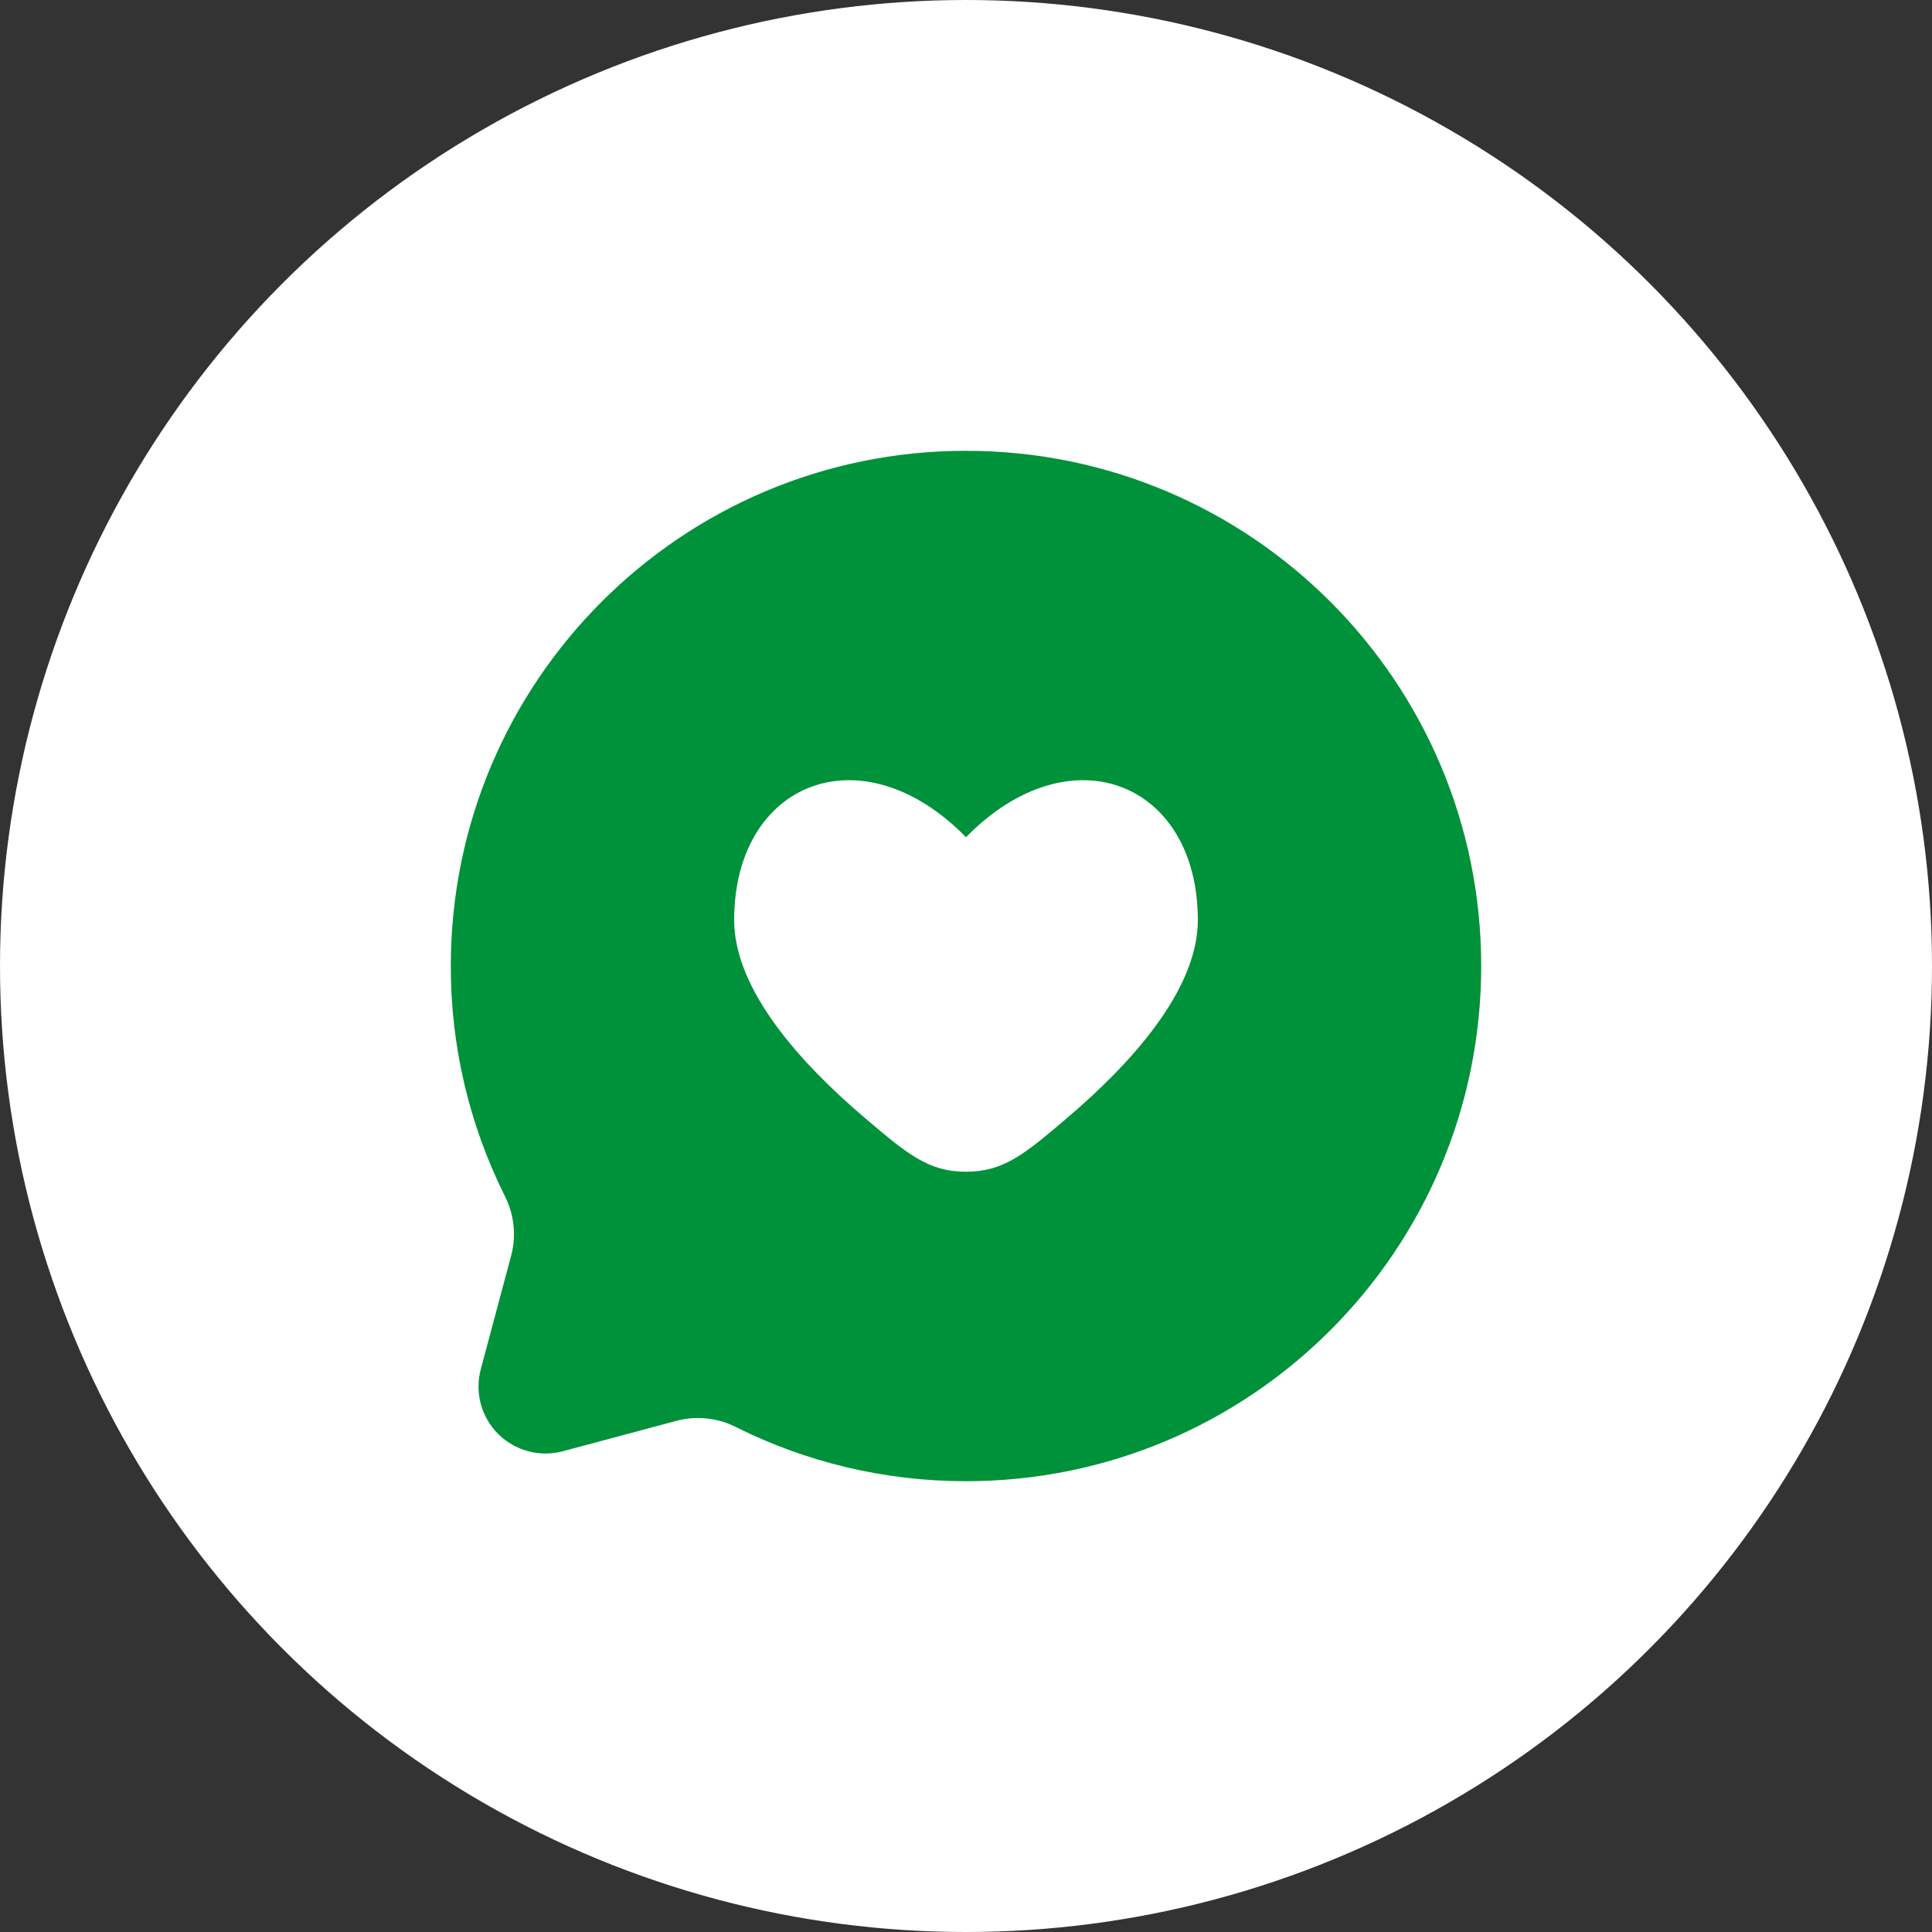
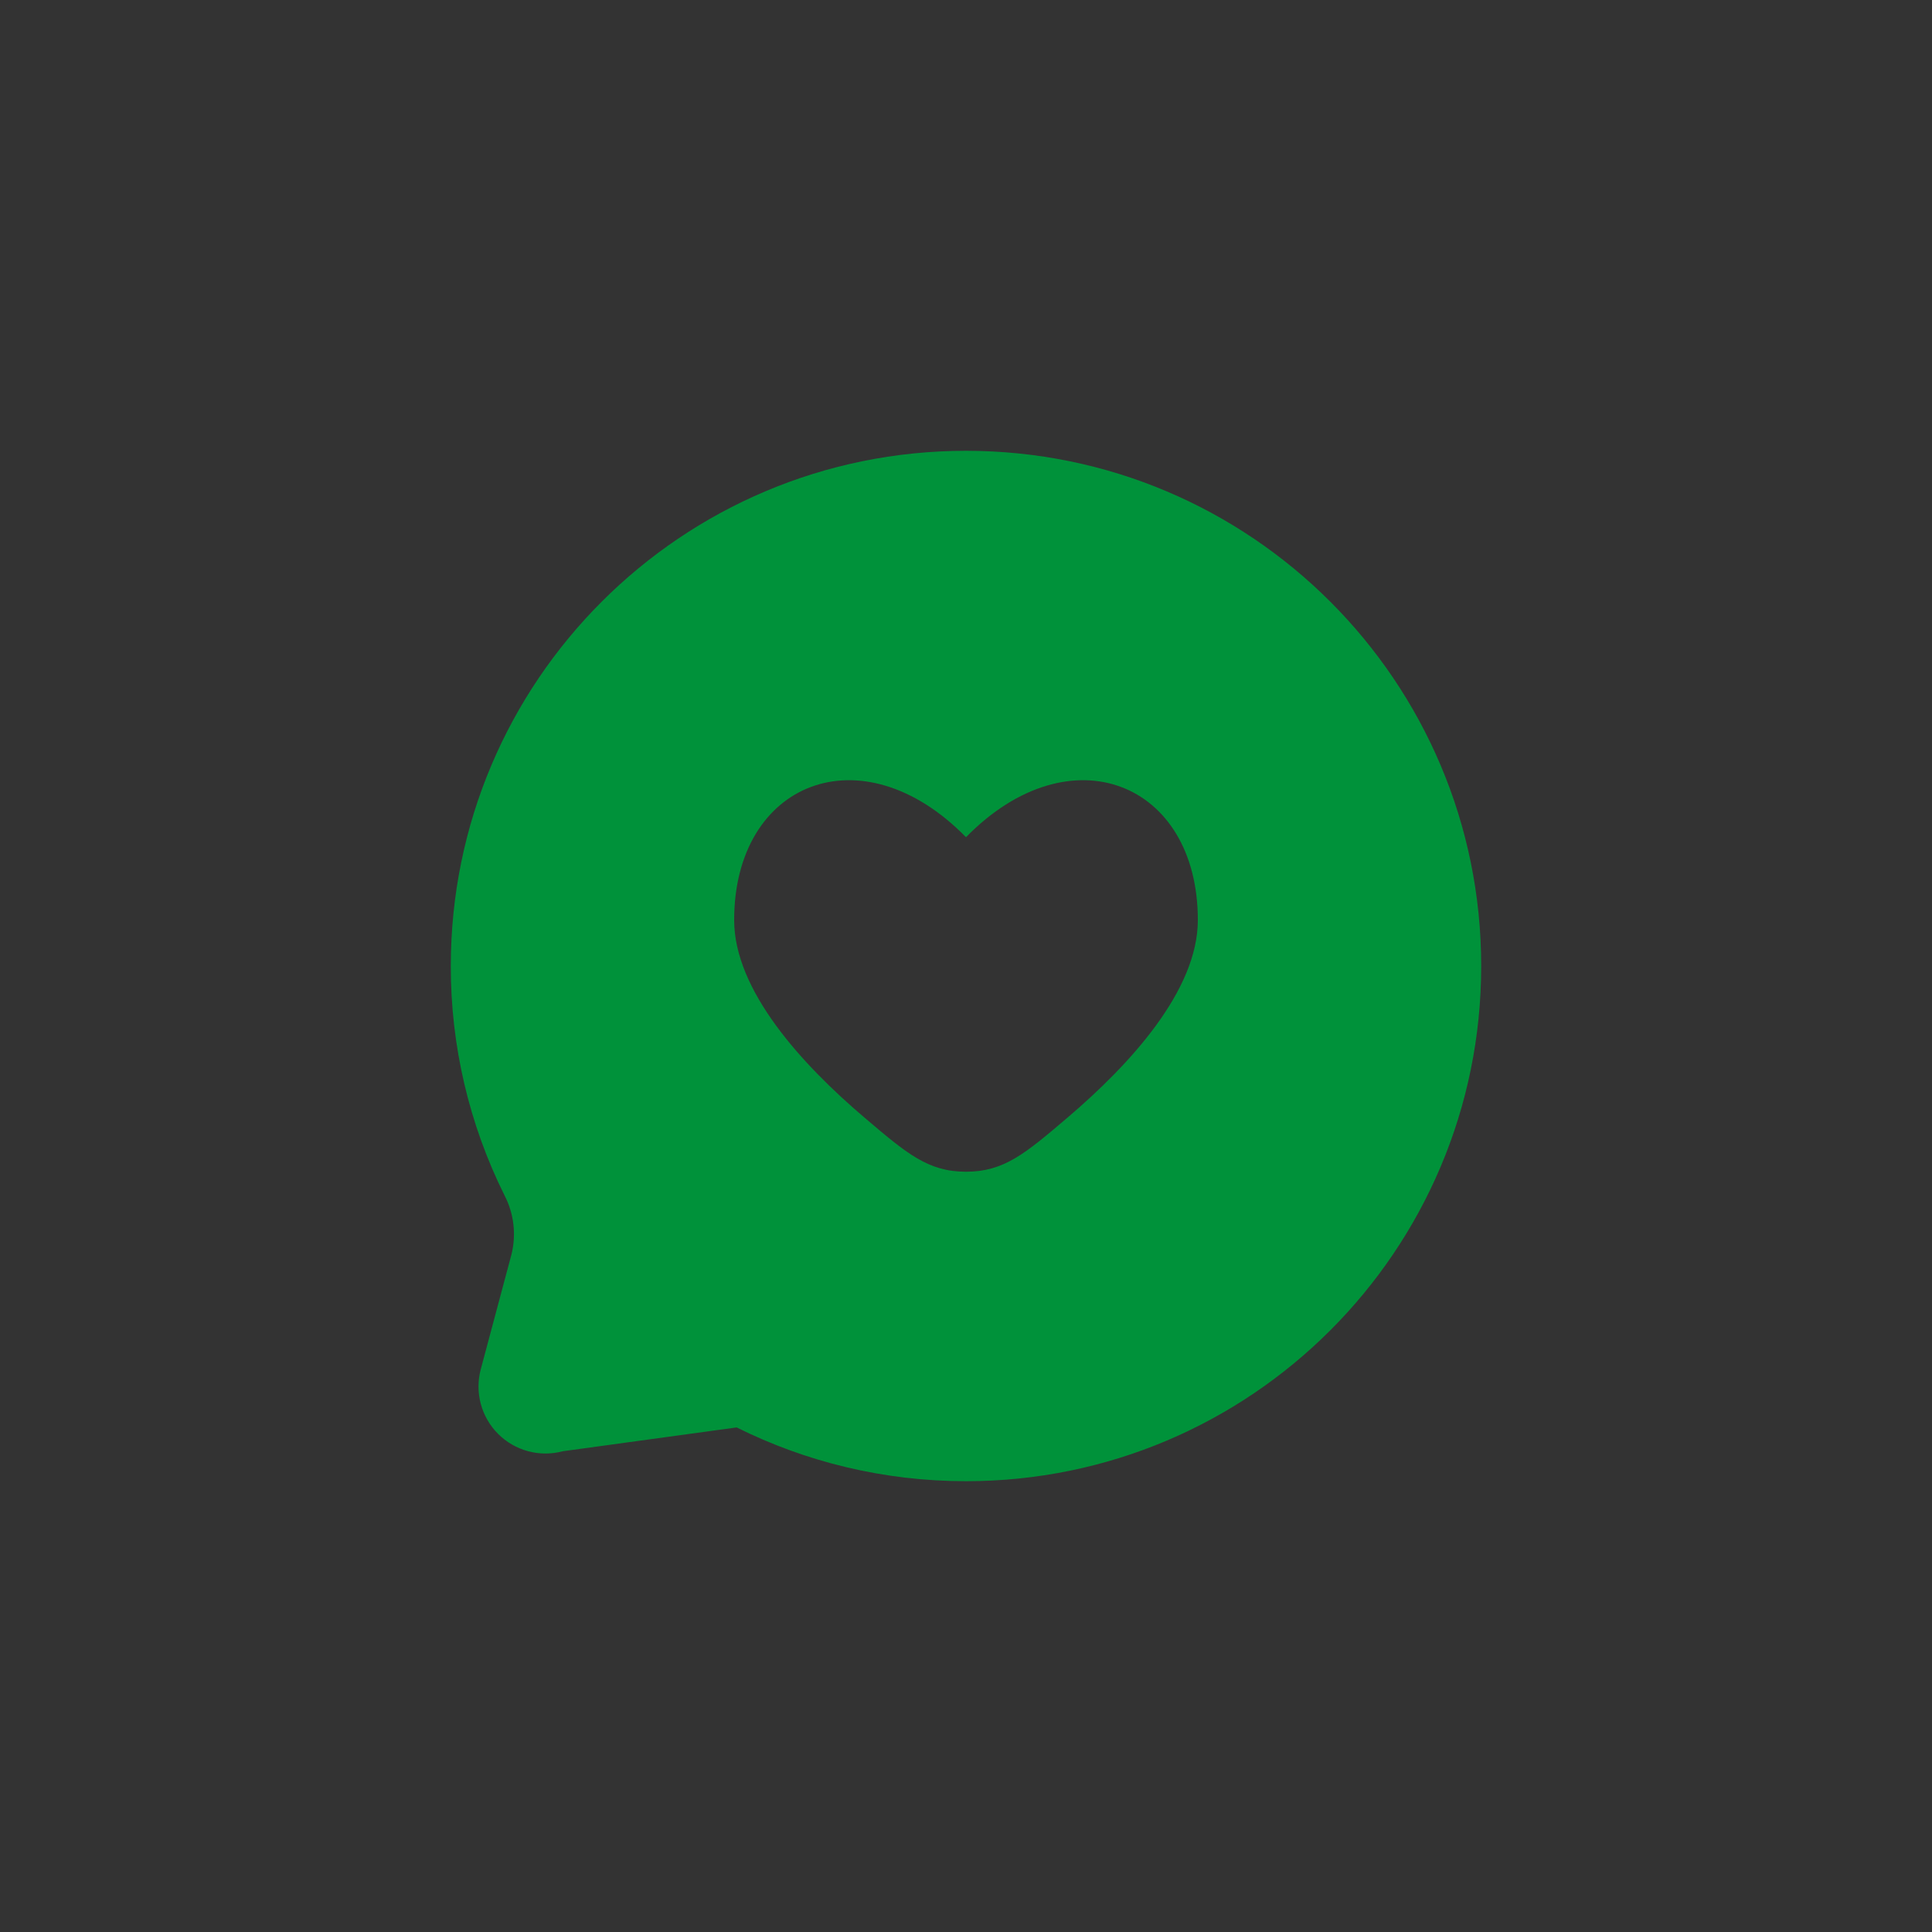
<svg xmlns="http://www.w3.org/2000/svg" width="60" height="60" viewBox="0 0 60 60" fill="none">
  <rect x="0" y="0" width="60" height="60" fill="#333333" stroke="none" />
-   <circle cx="30" cy="30" r="30" fill="white" />
-   <path fill-rule="evenodd" clip-rule="evenodd" d="M46 30C46 38.837 38.837 46 30 46C27.44 46 25.021 45.398 22.877 44.33C22.311 44.036 21.657 43.961 21.038 44.117L17.477 45.07C17.124 45.164 16.753 45.164 16.401 45.069C16.049 44.975 15.727 44.789 15.469 44.531C15.211 44.273 15.026 43.952 14.931 43.599C14.837 43.247 14.837 42.876 14.931 42.523L15.883 38.962C16.038 38.344 15.962 37.69 15.669 37.125C14.567 34.911 13.996 32.472 14 30C14 21.163 21.163 14 30 14C38.837 14 46 21.163 46 30ZM22.8 28.573C22.8 30.763 24.91 33.061 26.846 34.707C28.163 35.827 28.822 36.389 30 36.389C31.178 36.389 31.837 35.829 33.154 34.707C35.09 33.059 37.2 30.763 37.2 28.573C37.2 24.29 33.24 22.691 30 26C26.76 22.691 22.8 24.29 22.8 28.573Z" fill="#00923A" />
+   <path fill-rule="evenodd" clip-rule="evenodd" d="M46 30C46 38.837 38.837 46 30 46C27.44 46 25.021 45.398 22.877 44.33L17.477 45.07C17.124 45.164 16.753 45.164 16.401 45.069C16.049 44.975 15.727 44.789 15.469 44.531C15.211 44.273 15.026 43.952 14.931 43.599C14.837 43.247 14.837 42.876 14.931 42.523L15.883 38.962C16.038 38.344 15.962 37.69 15.669 37.125C14.567 34.911 13.996 32.472 14 30C14 21.163 21.163 14 30 14C38.837 14 46 21.163 46 30ZM22.8 28.573C22.8 30.763 24.91 33.061 26.846 34.707C28.163 35.827 28.822 36.389 30 36.389C31.178 36.389 31.837 35.829 33.154 34.707C35.09 33.059 37.2 30.763 37.2 28.573C37.2 24.29 33.24 22.691 30 26C26.76 22.691 22.8 24.29 22.8 28.573Z" fill="#00923A" />
  <script />
</svg>